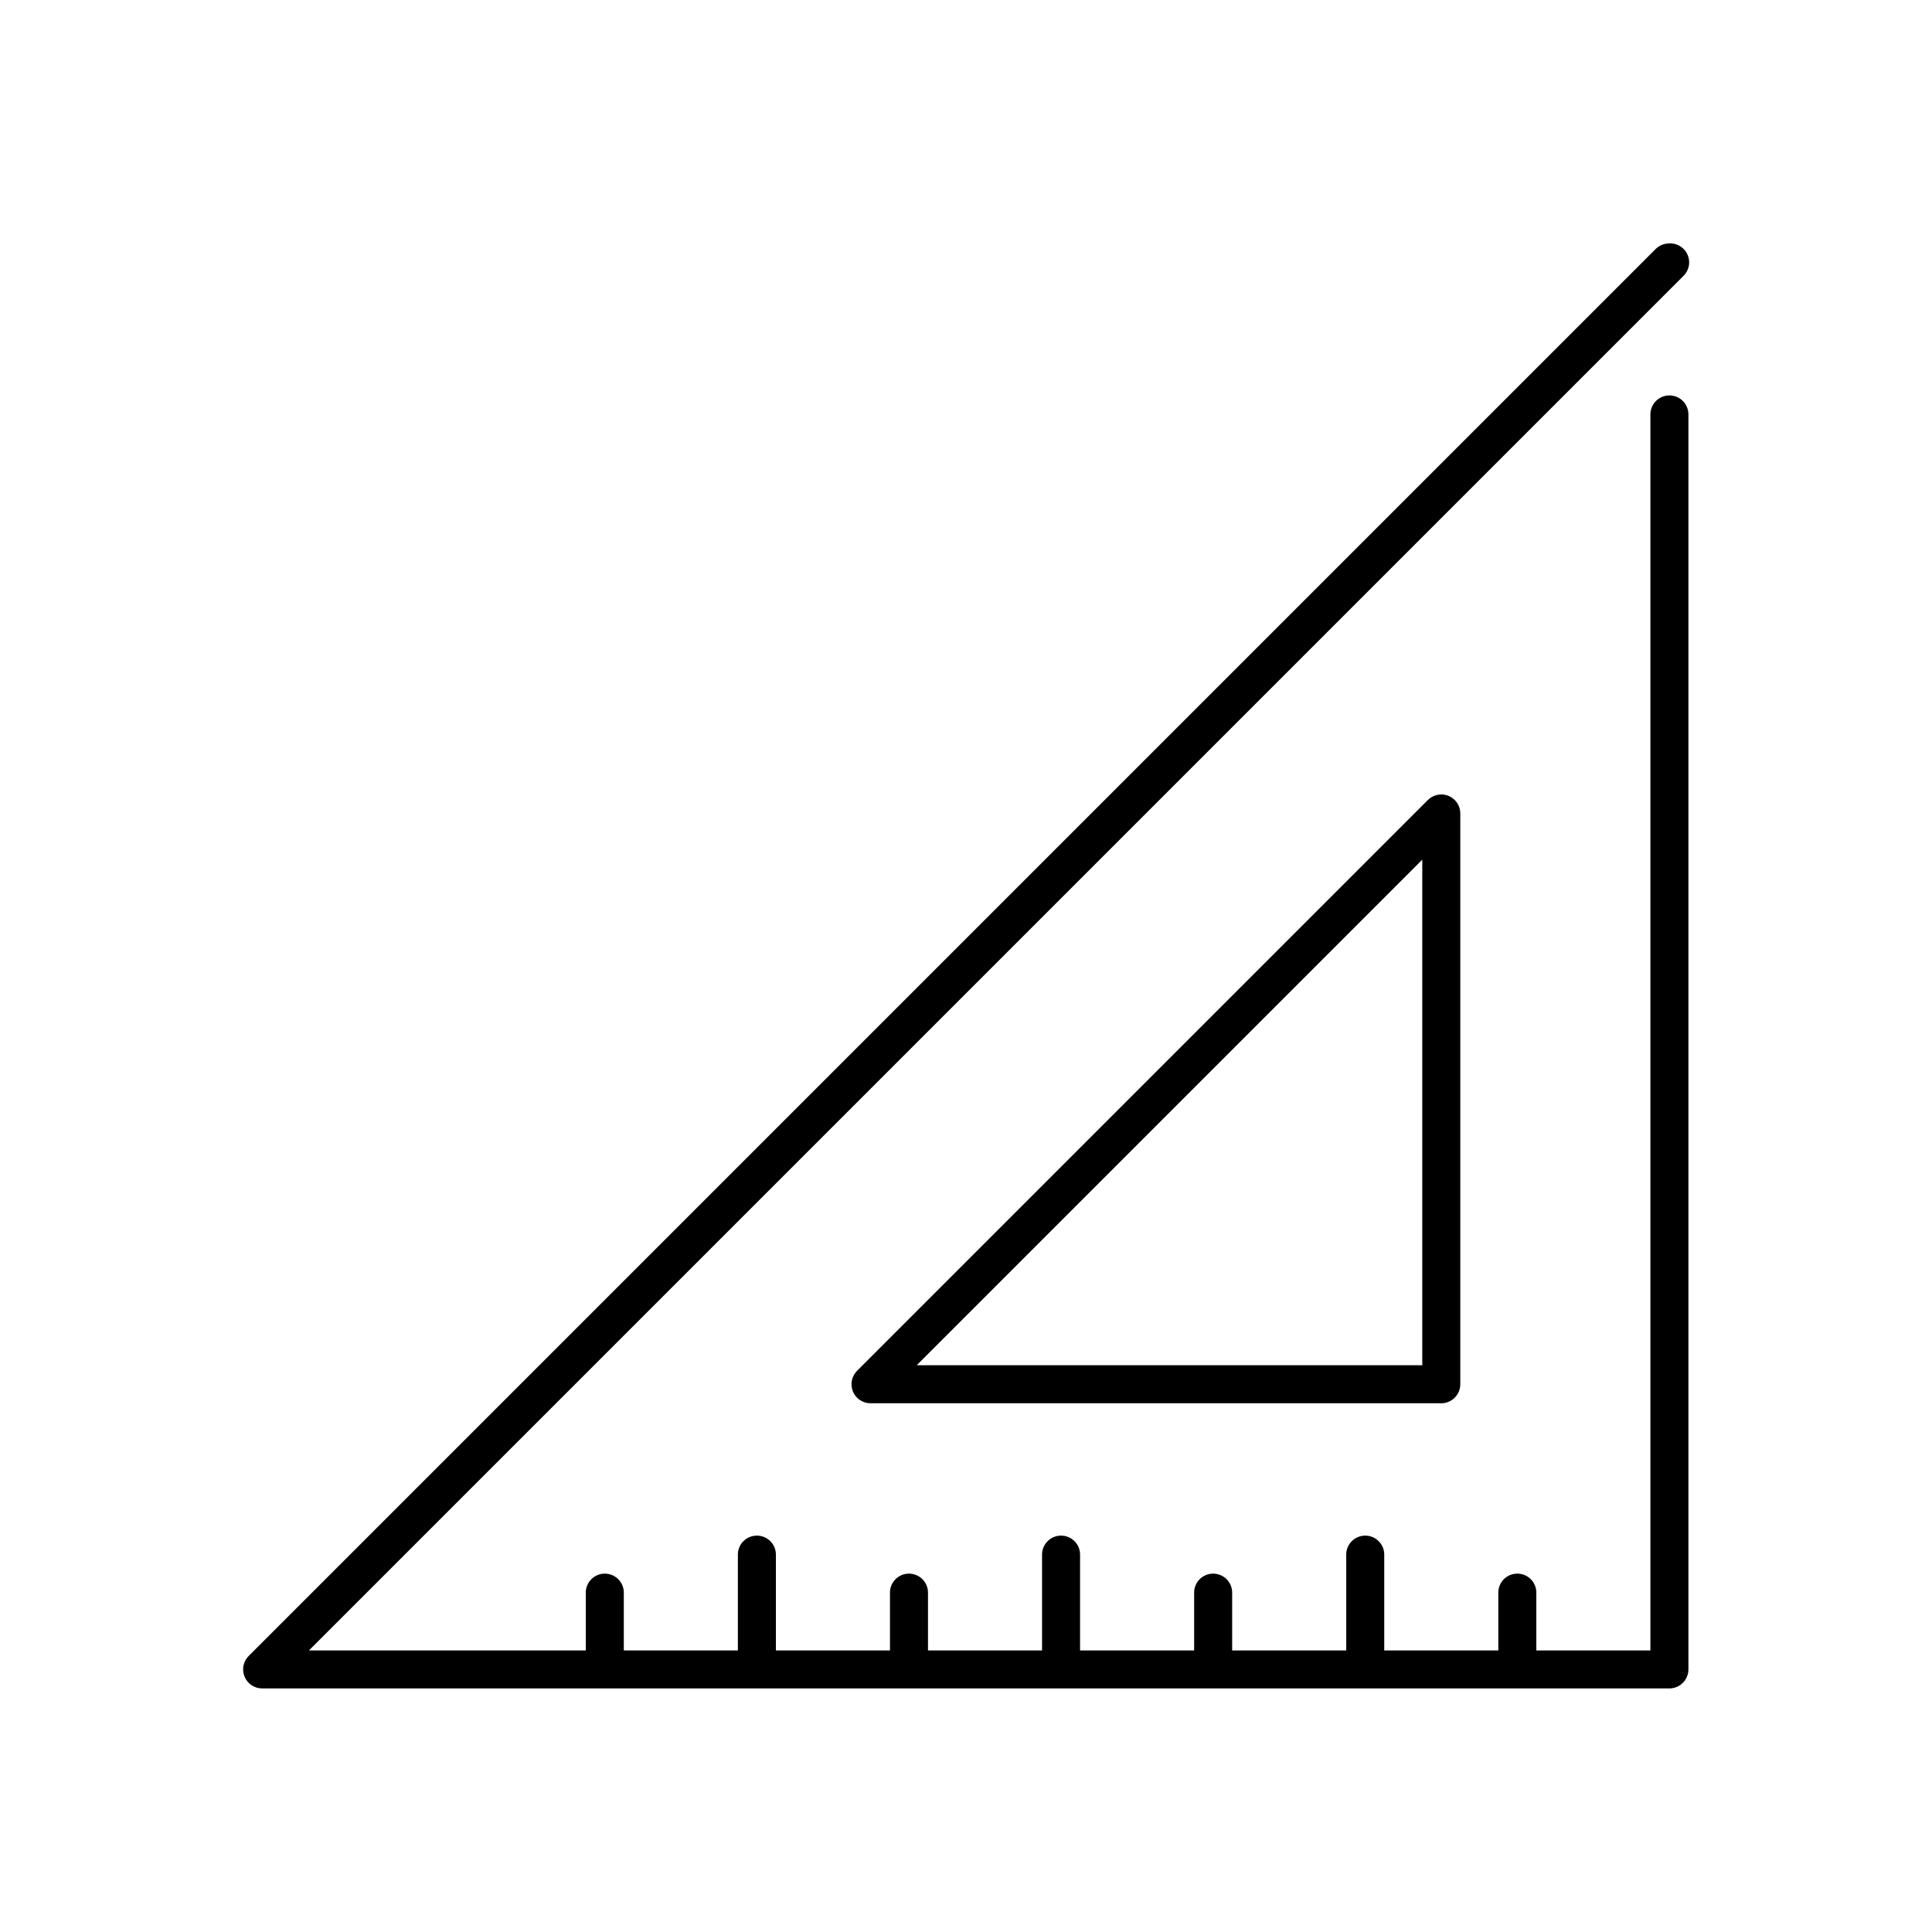
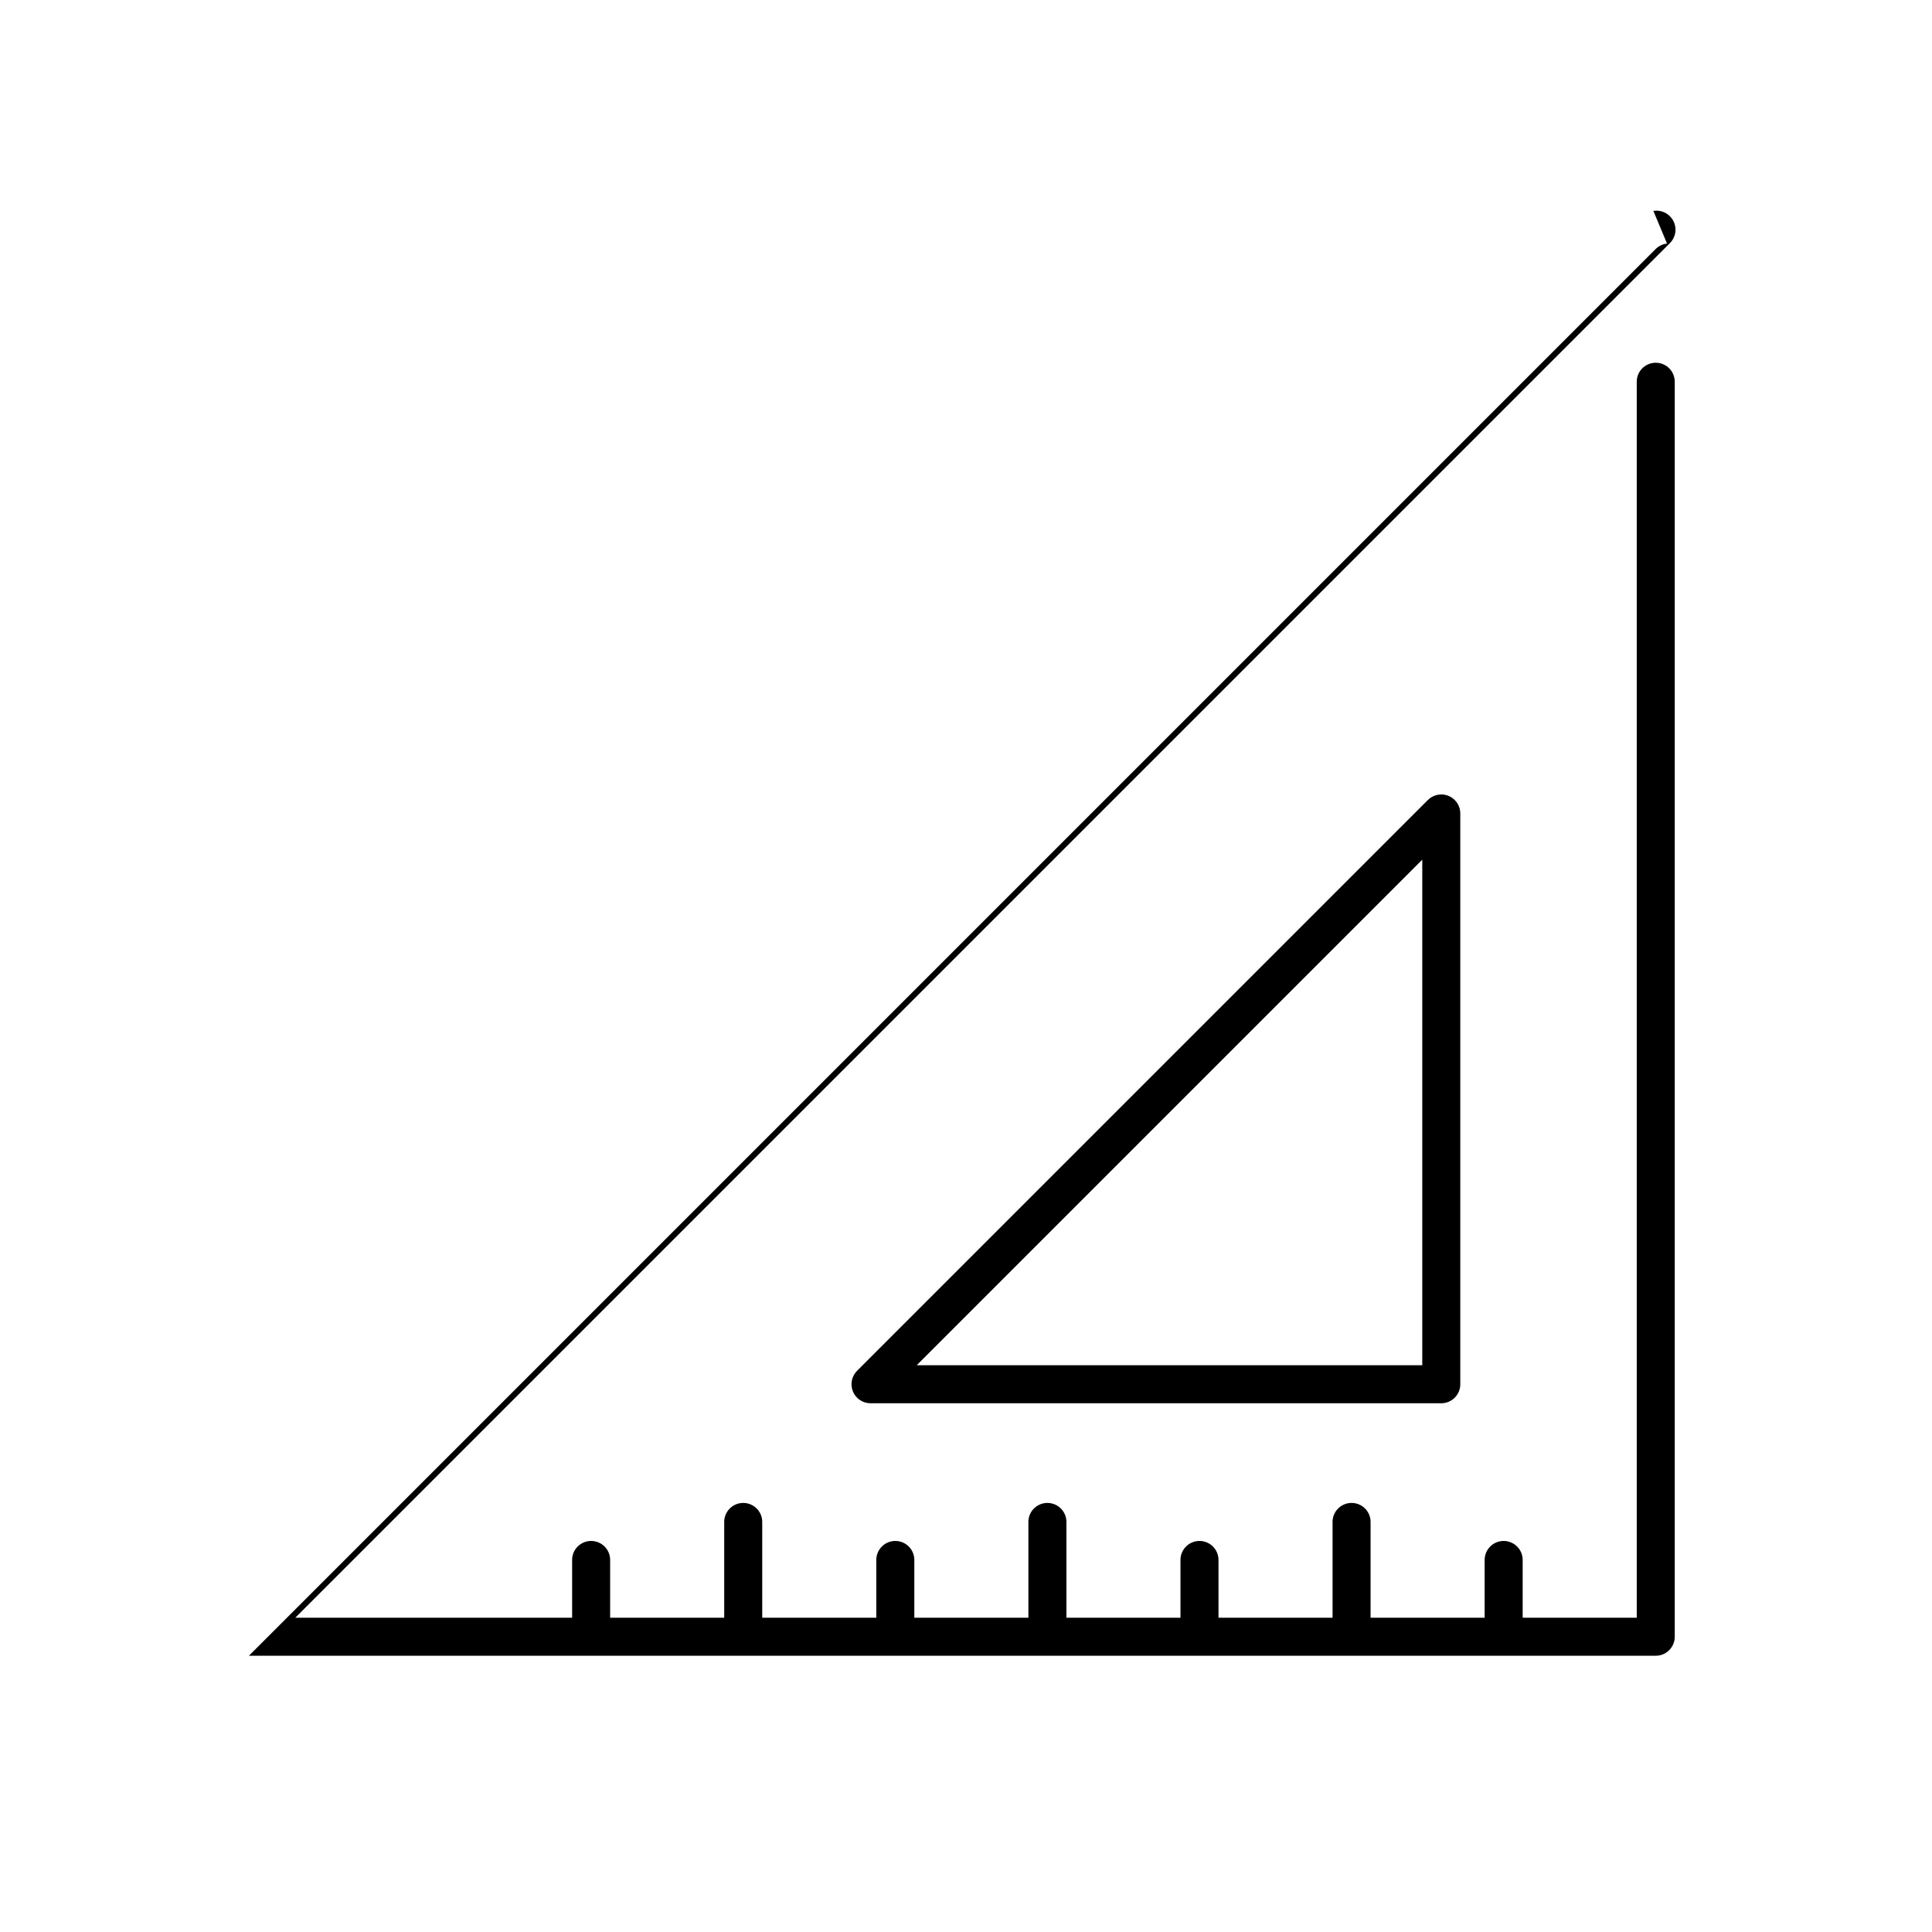
<svg xmlns="http://www.w3.org/2000/svg" fill="#000000" width="800px" height="800px" version="1.1" viewBox="144 144 512 512">
-   <path d="m585.78 208.55c-1.129 0.121-2.18 0.621-2.992 1.418l-372.82 372.82c-1.492 1.445-1.949 3.652-1.148 5.566 0.801 1.914 2.695 3.144 4.769 3.094h372.82c2.785 0 5.039-2.254 5.039-5.039v-332.51c0.02-1.348-0.504-2.648-1.449-3.609-0.945-0.961-2.238-1.5-3.59-1.5-1.348 0-2.641 0.539-3.586 1.5-0.945 0.961-1.469 2.262-1.449 3.609v327.48h-30.23v-15.117c0.059-1.477-0.539-2.91-1.629-3.91-1.094-1-2.57-1.469-4.039-1.285-2.594 0.328-4.508 2.582-4.406 5.195v15.117h-30.23v-25.191c0.059-1.48-0.539-2.91-1.629-3.91-1.094-1-2.57-1.473-4.039-1.285-2.594 0.324-4.508 2.582-4.406 5.195v25.191h-30.23v-15.117c0.059-1.477-0.539-2.91-1.629-3.91-1.094-1-2.57-1.469-4.039-1.285-2.594 0.328-4.508 2.582-4.406 5.195v15.117h-30.23v-25.191c0.059-1.48-0.539-2.91-1.629-3.91-1.094-1-2.57-1.473-4.039-1.285-2.594 0.324-4.508 2.582-4.406 5.195v25.191h-30.23v-15.117c0.059-1.477-0.539-2.91-1.629-3.91-1.094-1-2.57-1.469-4.039-1.285-2.594 0.328-4.508 2.582-4.406 5.195v15.117h-30.23v-25.191c0.059-1.48-0.539-2.91-1.629-3.91-1.094-1-2.57-1.473-4.039-1.285-2.594 0.324-4.508 2.582-4.406 5.195v25.191h-30.23v-15.117c0.059-1.477-0.539-2.91-1.629-3.91-1.094-1-2.57-1.469-4.039-1.285-2.594 0.328-4.508 2.582-4.406 5.195v15.117h-73.367l364.16-364.16c1.629-1.516 2.07-3.914 1.09-5.91-0.977-1.992-3.148-3.109-5.34-2.75zm-60.93 146.11c-0.957 0.215-1.836 0.707-2.519 1.418l-151.14 151.14c-1.492 1.441-1.945 3.652-1.145 5.566 0.797 1.914 2.691 3.141 4.766 3.094h151.14c2.785 0 5.039-2.258 5.039-5.039v-151.14c0.039-1.551-0.641-3.035-1.84-4.019-1.199-0.984-2.785-1.359-4.301-1.02zm-3.934 17.16v133.98h-133.98z" />
+   <path d="m585.78 208.55c-1.129 0.121-2.18 0.621-2.992 1.418l-372.82 372.82h372.82c2.785 0 5.039-2.254 5.039-5.039v-332.51c0.02-1.348-0.504-2.648-1.449-3.609-0.945-0.961-2.238-1.5-3.59-1.5-1.348 0-2.641 0.539-3.586 1.5-0.945 0.961-1.469 2.262-1.449 3.609v327.48h-30.23v-15.117c0.059-1.477-0.539-2.91-1.629-3.91-1.094-1-2.57-1.469-4.039-1.285-2.594 0.328-4.508 2.582-4.406 5.195v15.117h-30.23v-25.191c0.059-1.48-0.539-2.91-1.629-3.91-1.094-1-2.57-1.473-4.039-1.285-2.594 0.324-4.508 2.582-4.406 5.195v25.191h-30.23v-15.117c0.059-1.477-0.539-2.91-1.629-3.91-1.094-1-2.57-1.469-4.039-1.285-2.594 0.328-4.508 2.582-4.406 5.195v15.117h-30.23v-25.191c0.059-1.48-0.539-2.91-1.629-3.91-1.094-1-2.57-1.473-4.039-1.285-2.594 0.324-4.508 2.582-4.406 5.195v25.191h-30.23v-15.117c0.059-1.477-0.539-2.91-1.629-3.91-1.094-1-2.57-1.469-4.039-1.285-2.594 0.328-4.508 2.582-4.406 5.195v15.117h-30.23v-25.191c0.059-1.48-0.539-2.91-1.629-3.91-1.094-1-2.57-1.473-4.039-1.285-2.594 0.324-4.508 2.582-4.406 5.195v25.191h-30.23v-15.117c0.059-1.477-0.539-2.91-1.629-3.91-1.094-1-2.57-1.469-4.039-1.285-2.594 0.328-4.508 2.582-4.406 5.195v15.117h-73.367l364.16-364.16c1.629-1.516 2.07-3.914 1.09-5.91-0.977-1.992-3.148-3.109-5.34-2.75zm-60.93 146.11c-0.957 0.215-1.836 0.707-2.519 1.418l-151.14 151.14c-1.492 1.441-1.945 3.652-1.145 5.566 0.797 1.914 2.691 3.141 4.766 3.094h151.14c2.785 0 5.039-2.258 5.039-5.039v-151.14c0.039-1.551-0.641-3.035-1.84-4.019-1.199-0.984-2.785-1.359-4.301-1.02zm-3.934 17.16v133.98h-133.98z" />
</svg>